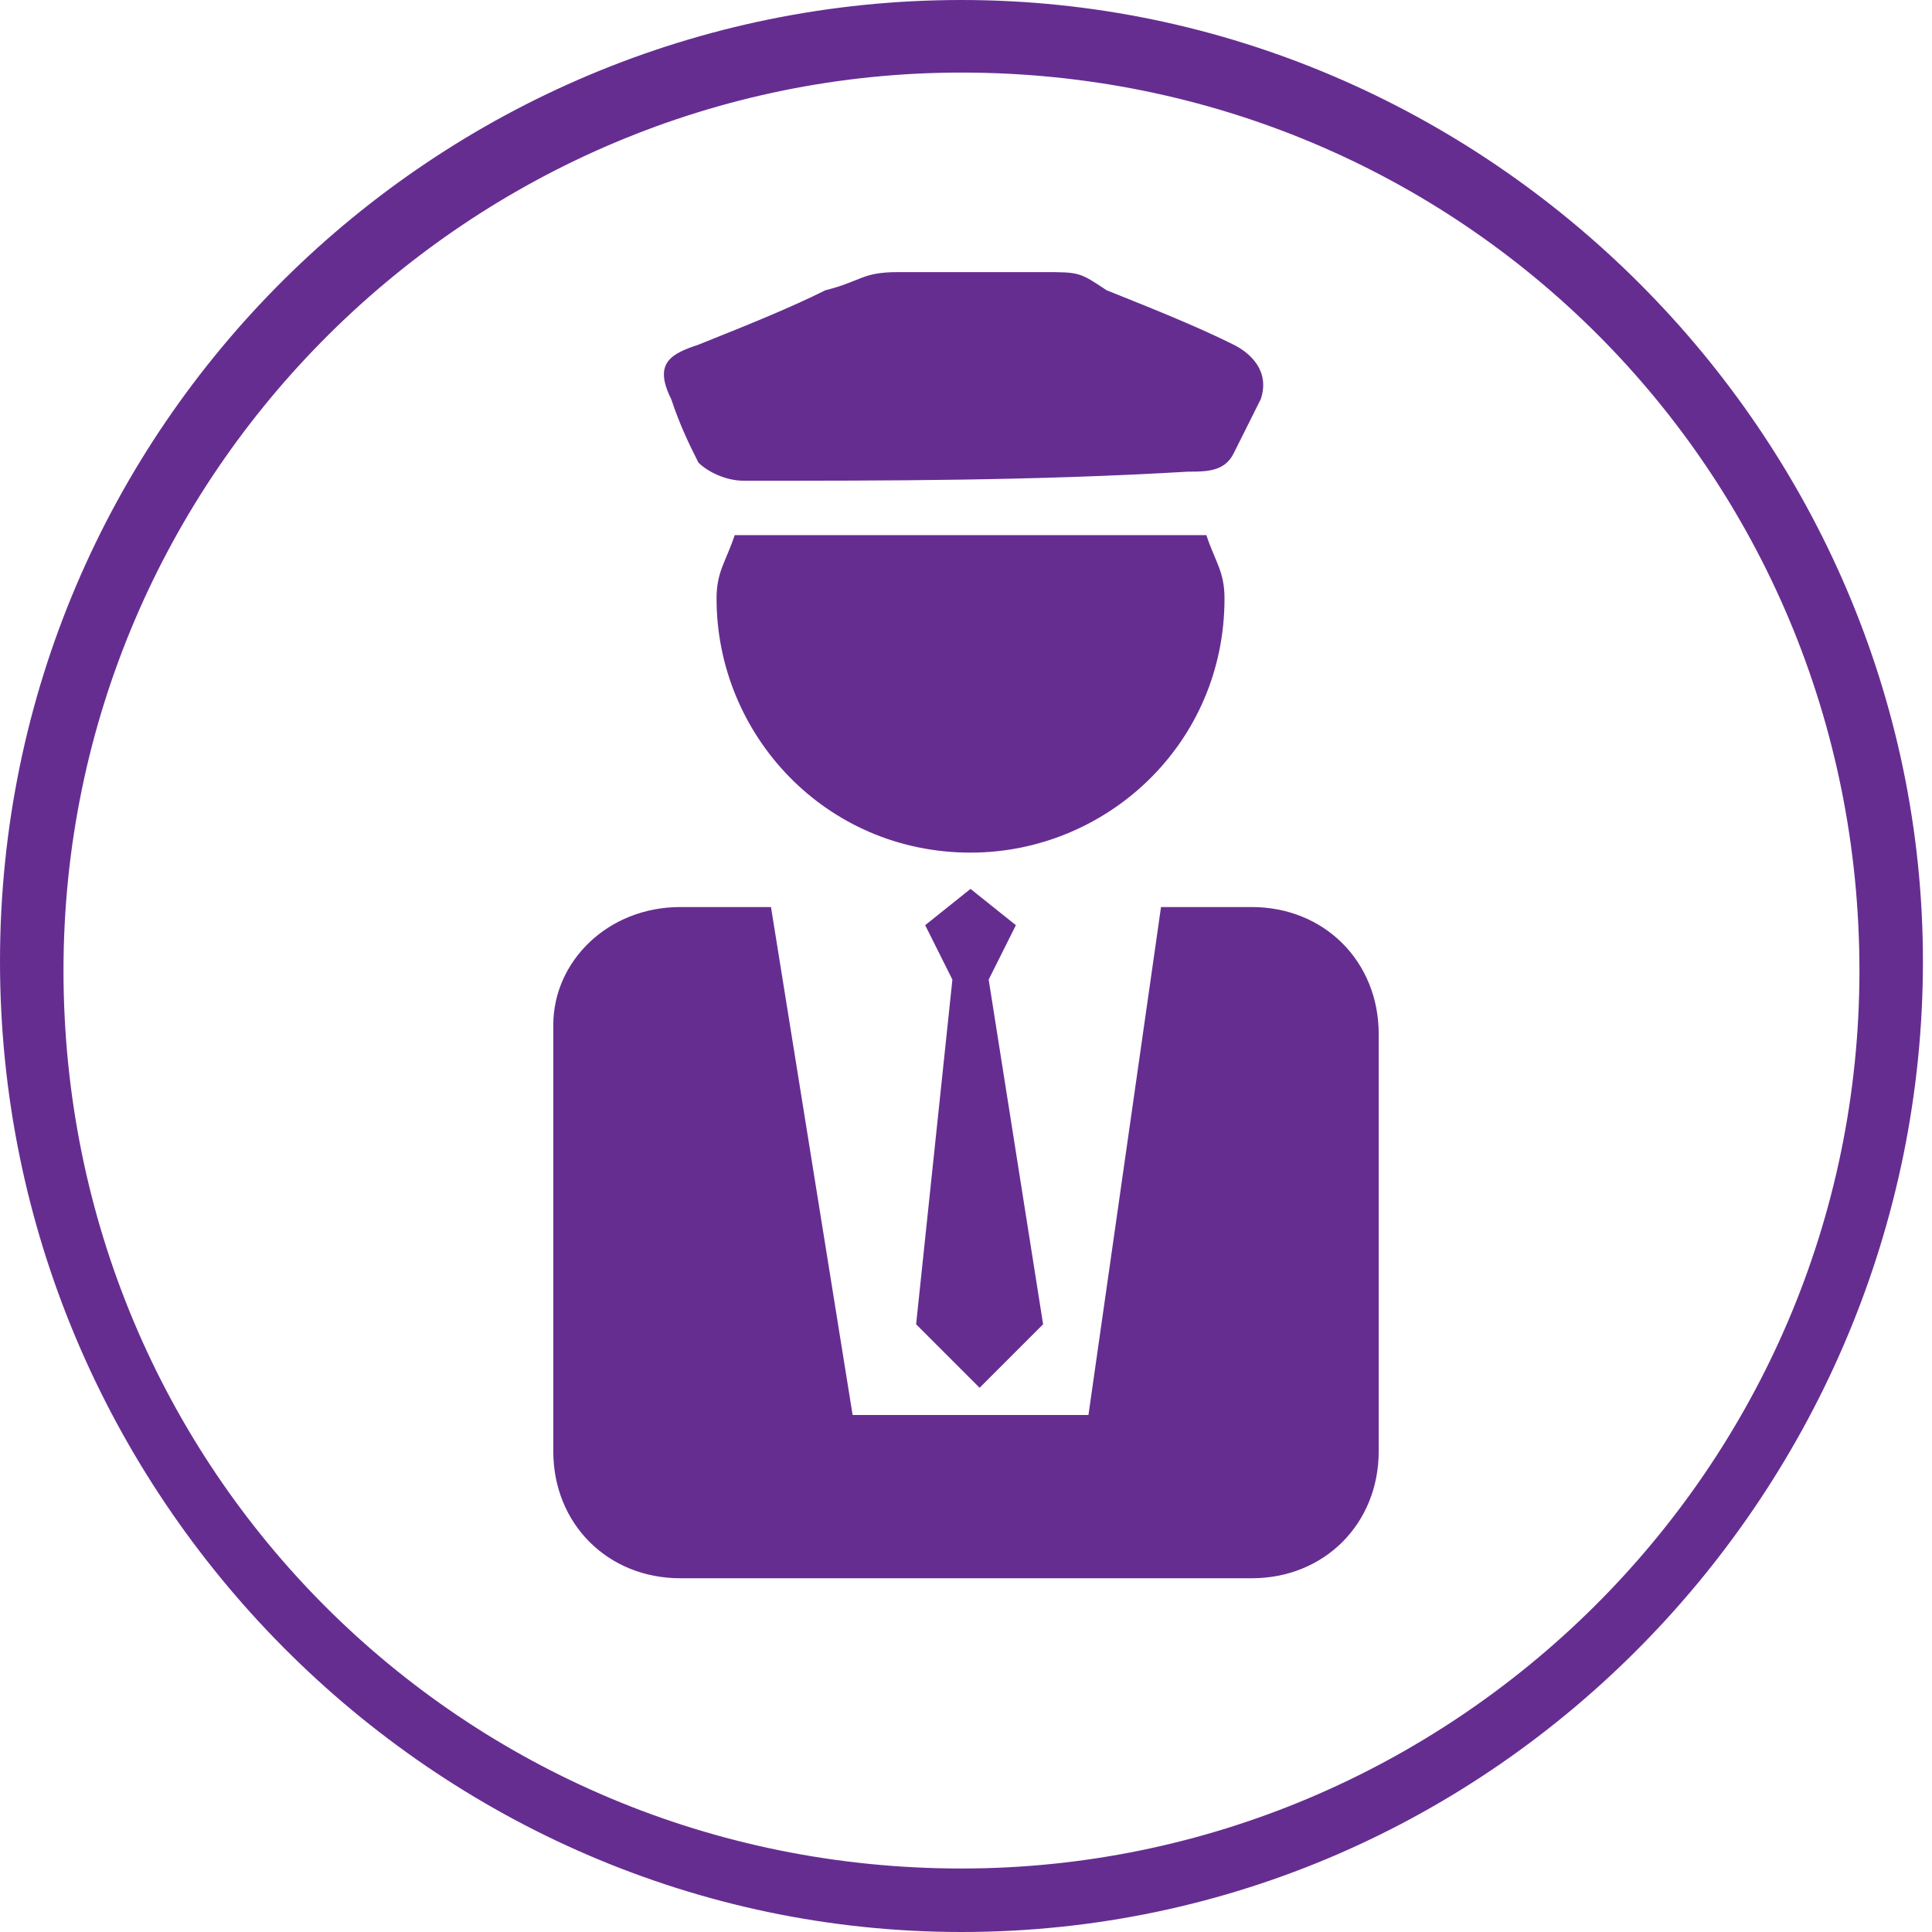
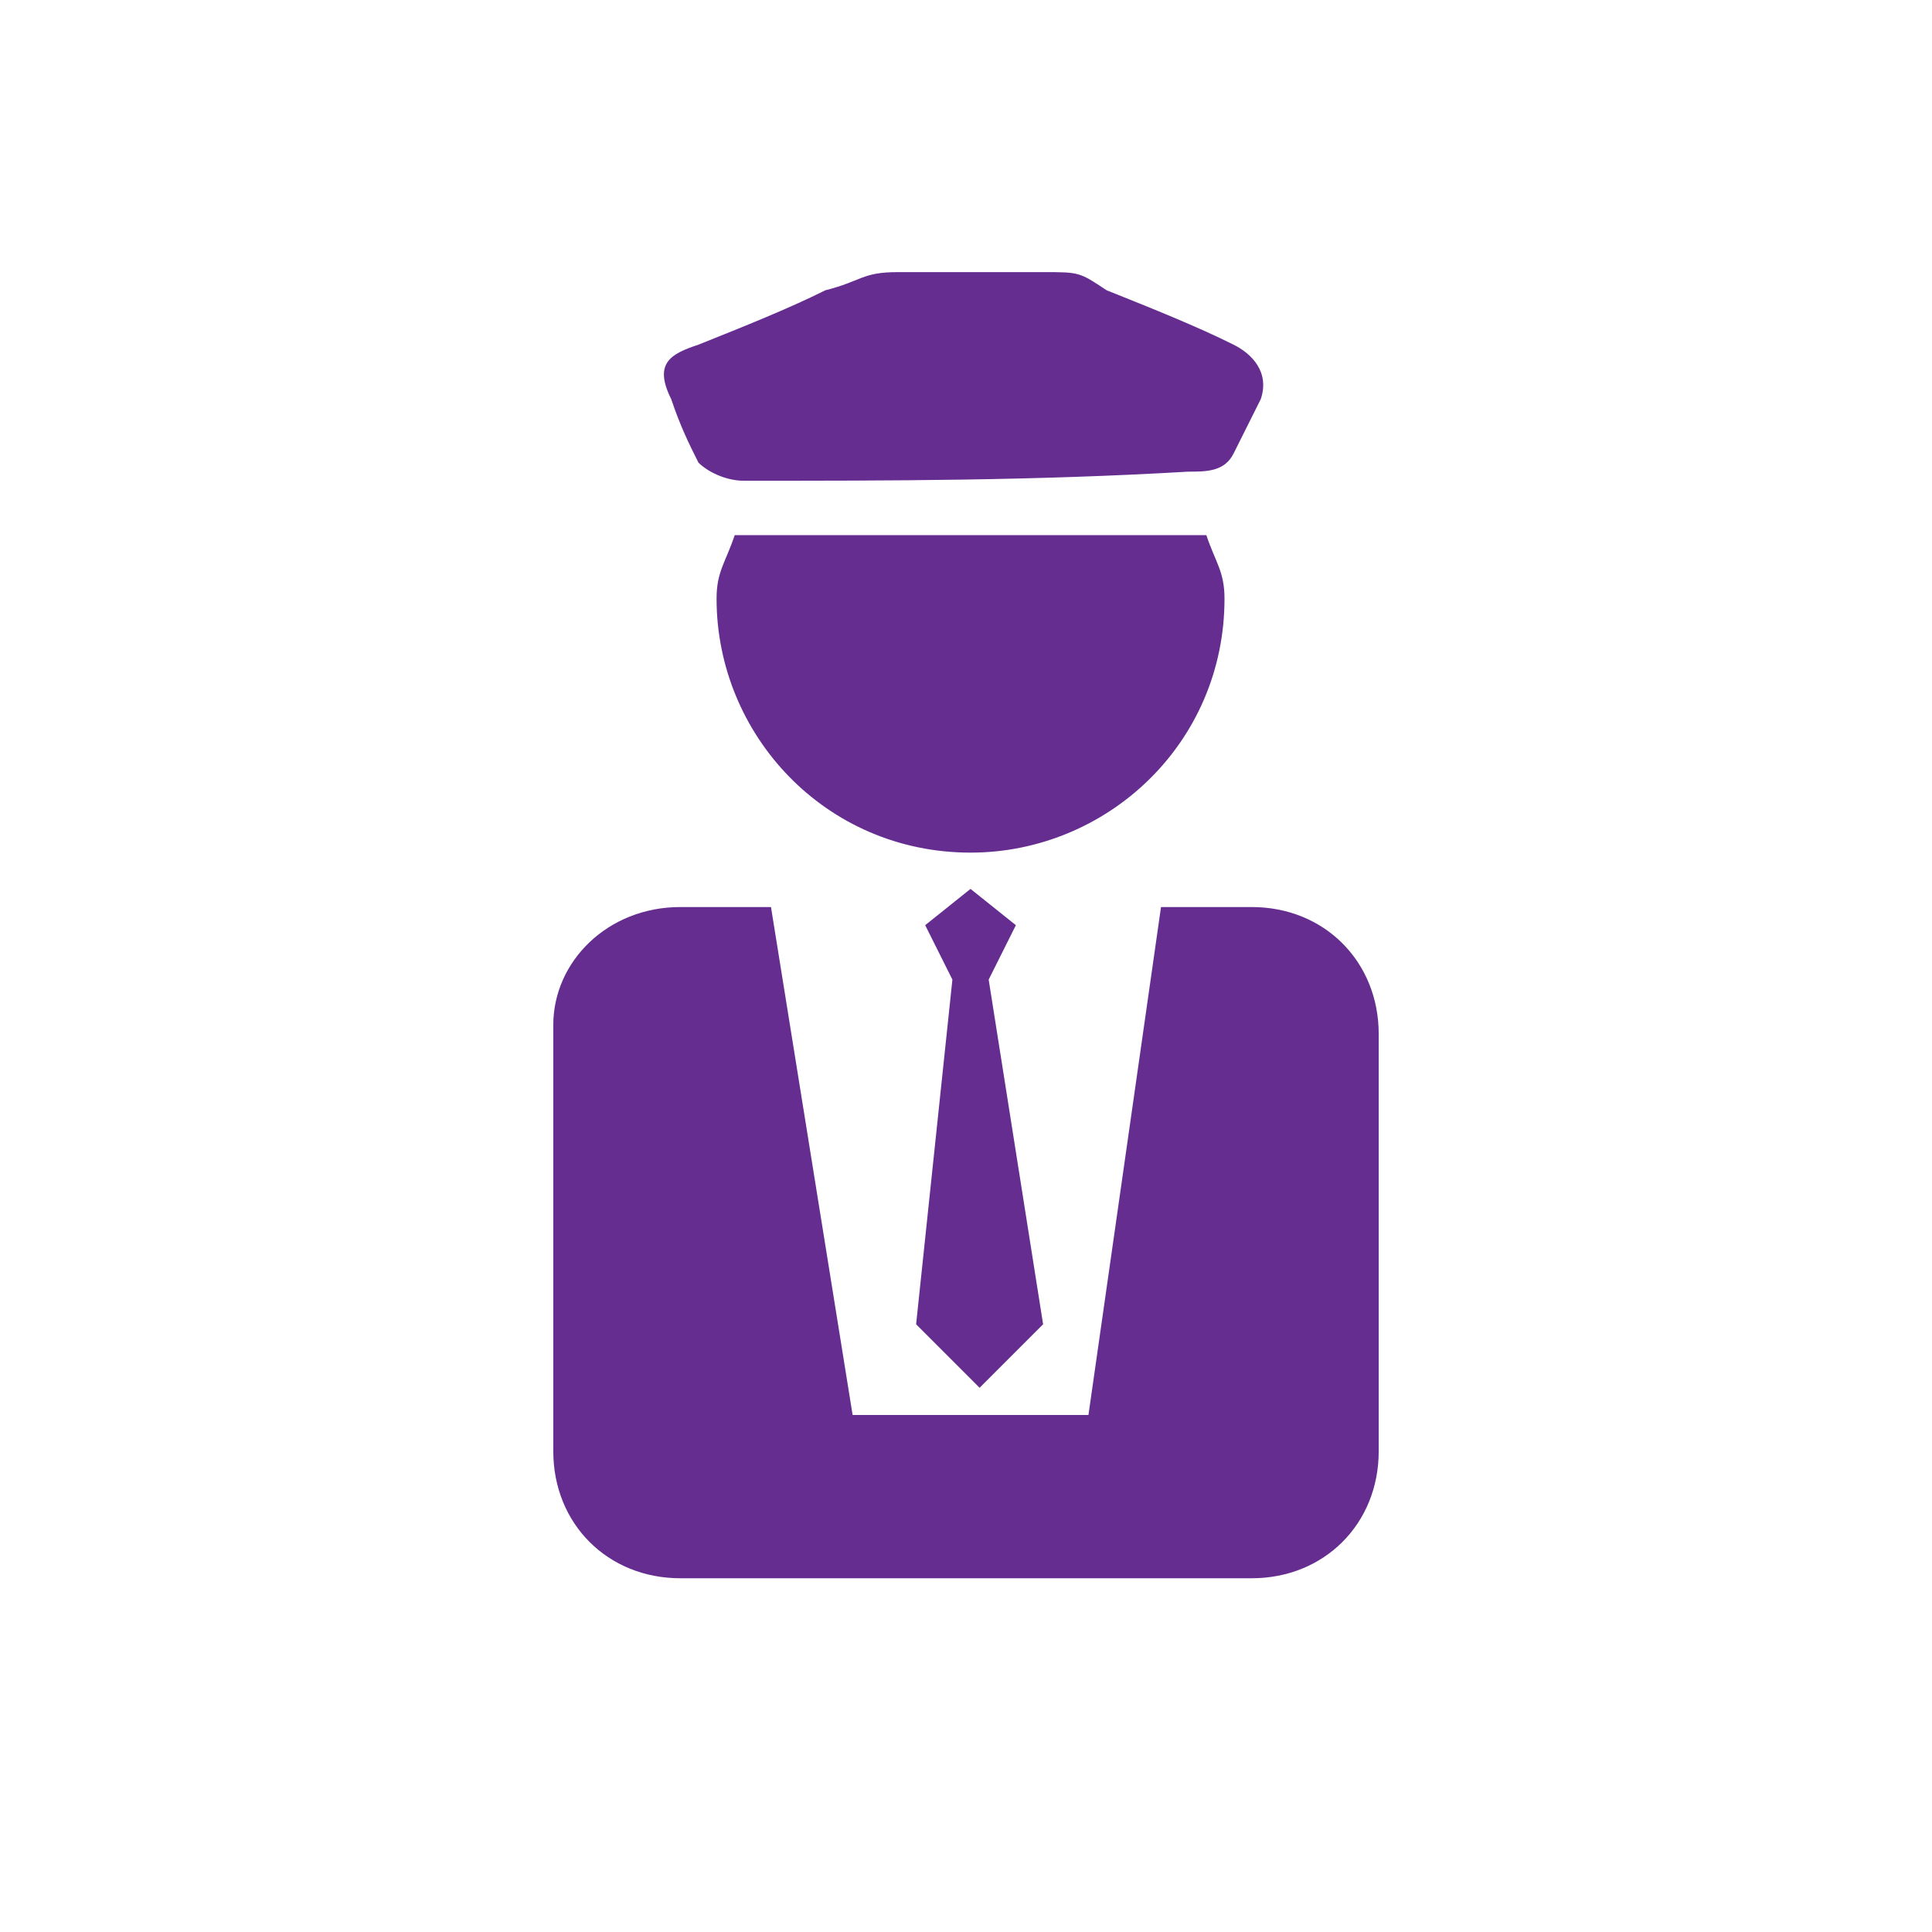
<svg xmlns="http://www.w3.org/2000/svg" version="1.1" x="0px" y="0px" viewBox="0 0 21.3 21.3" width="40" height="40" style="enable-background:new 0 0 21.3 21.3;fill: #662d91;" xml:space="preserve">
  <g>
-     <path d="M10.6,21.3C4.8,21.3,0,16.5,0,10.6S4.8,0,10.6,0s10.6,4.8,10.6,10.6S16.5,21.3,10.6,21.3z M10.6,0.8                     c-5.4,0-9.9,4.4-9.9,9.9s4.4,9.9,9.9,9.9c5.4,0,9.9-4.4,9.9-9.9S16.1,0.8,10.6,0.8z" />
-   </g>
+     </g>
  <g>
    <path d="M7.5,10h1l0.9,5.6H12l0.8-5.6h1c0.8,0,1.4,0.6,1.4,1.4V16c0,0.8-0.6,1.4-1.4,1.4H7.5c-0.8,0-1.4-0.6-1.4-1.4                     v-4.7C6.1,10.6,6.7,10,7.5,10L7.5,10z M13.3,5.9c0.1,0.3,0.2,0.4,0.2,0.7c0,1.6-1.3,2.8-2.8,2.8c-1.6,0-2.8-1.3-2.8-2.8                     c0-0.3,0.1-0.4,0.2-0.7H13.3L13.3,5.9z M8.2,5.3C8,5.3,7.8,5.2,7.7,5.1C7.6,4.9,7.5,4.7,7.4,4.4c-0.2-0.4,0-0.5,0.3-0.6                     c0.5-0.2,1-0.4,1.4-0.6C9.5,3.1,9.5,3,9.9,3h1.6c0.4,0,0.4,0,0.7,0.2c0.5,0.2,1,0.4,1.4,0.6c0.2,0.1,0.4,0.3,0.3,0.6                     c-0.1,0.2-0.2,0.4-0.3,0.6c-0.1,0.2-0.3,0.2-0.5,0.2C11.4,5.3,9.8,5.3,8.2,5.3L8.2,5.3z M10.9,10.8l0.3-0.6l-0.5-0.4l-0.5,0.4                     l0.3,0.6l-0.4,3.8l0.7,0.7l0.7-0.7L10.9,10.8z" />
  </g>
</svg>